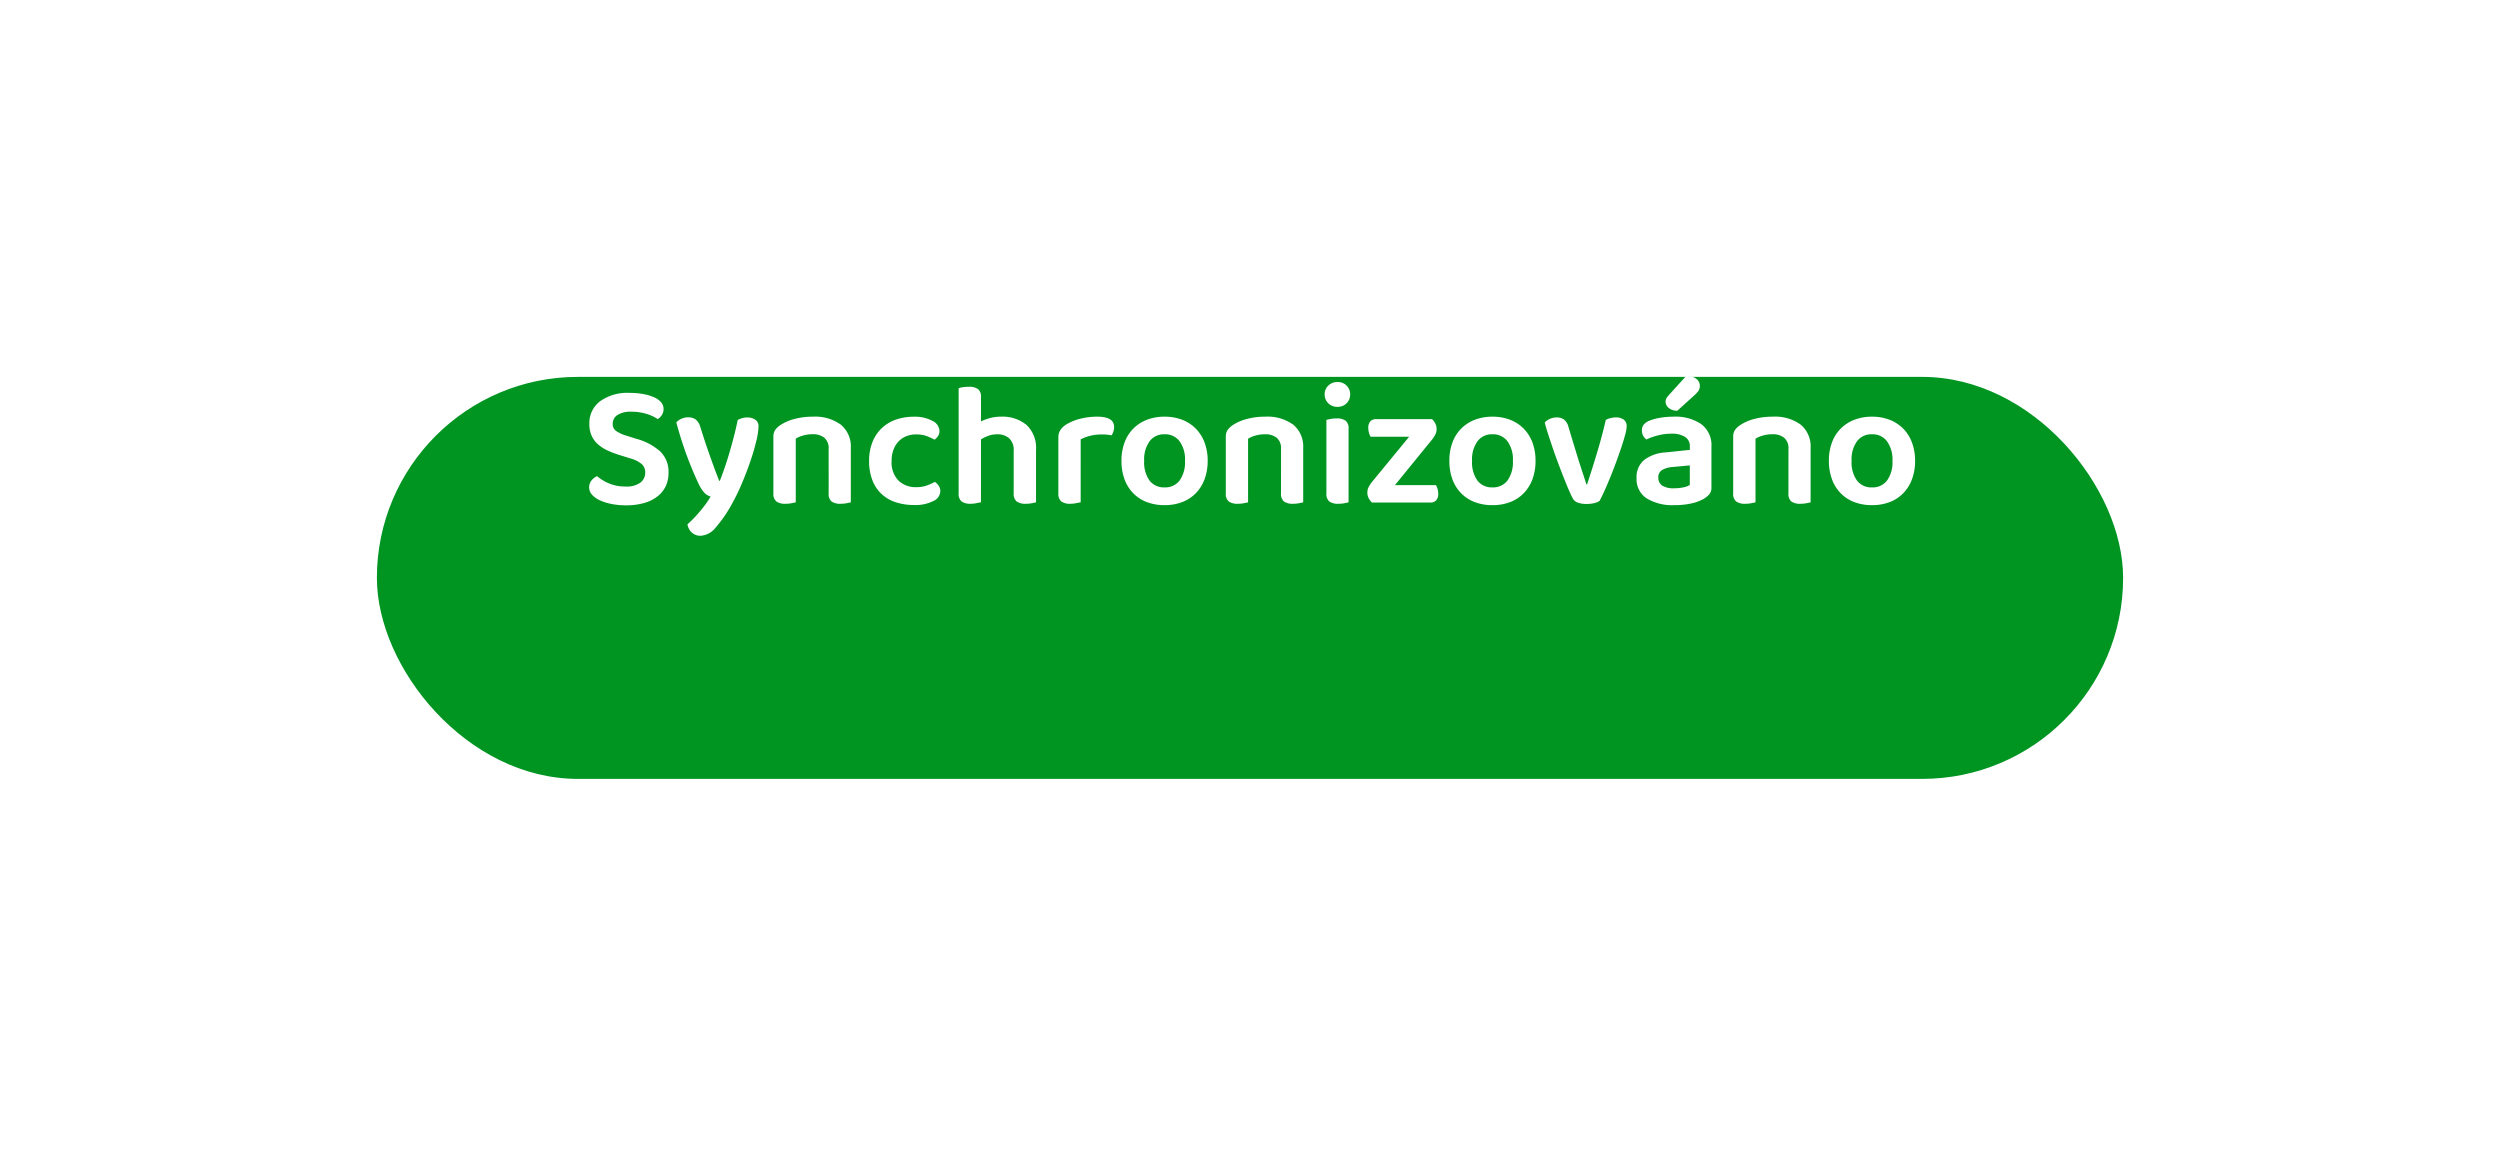
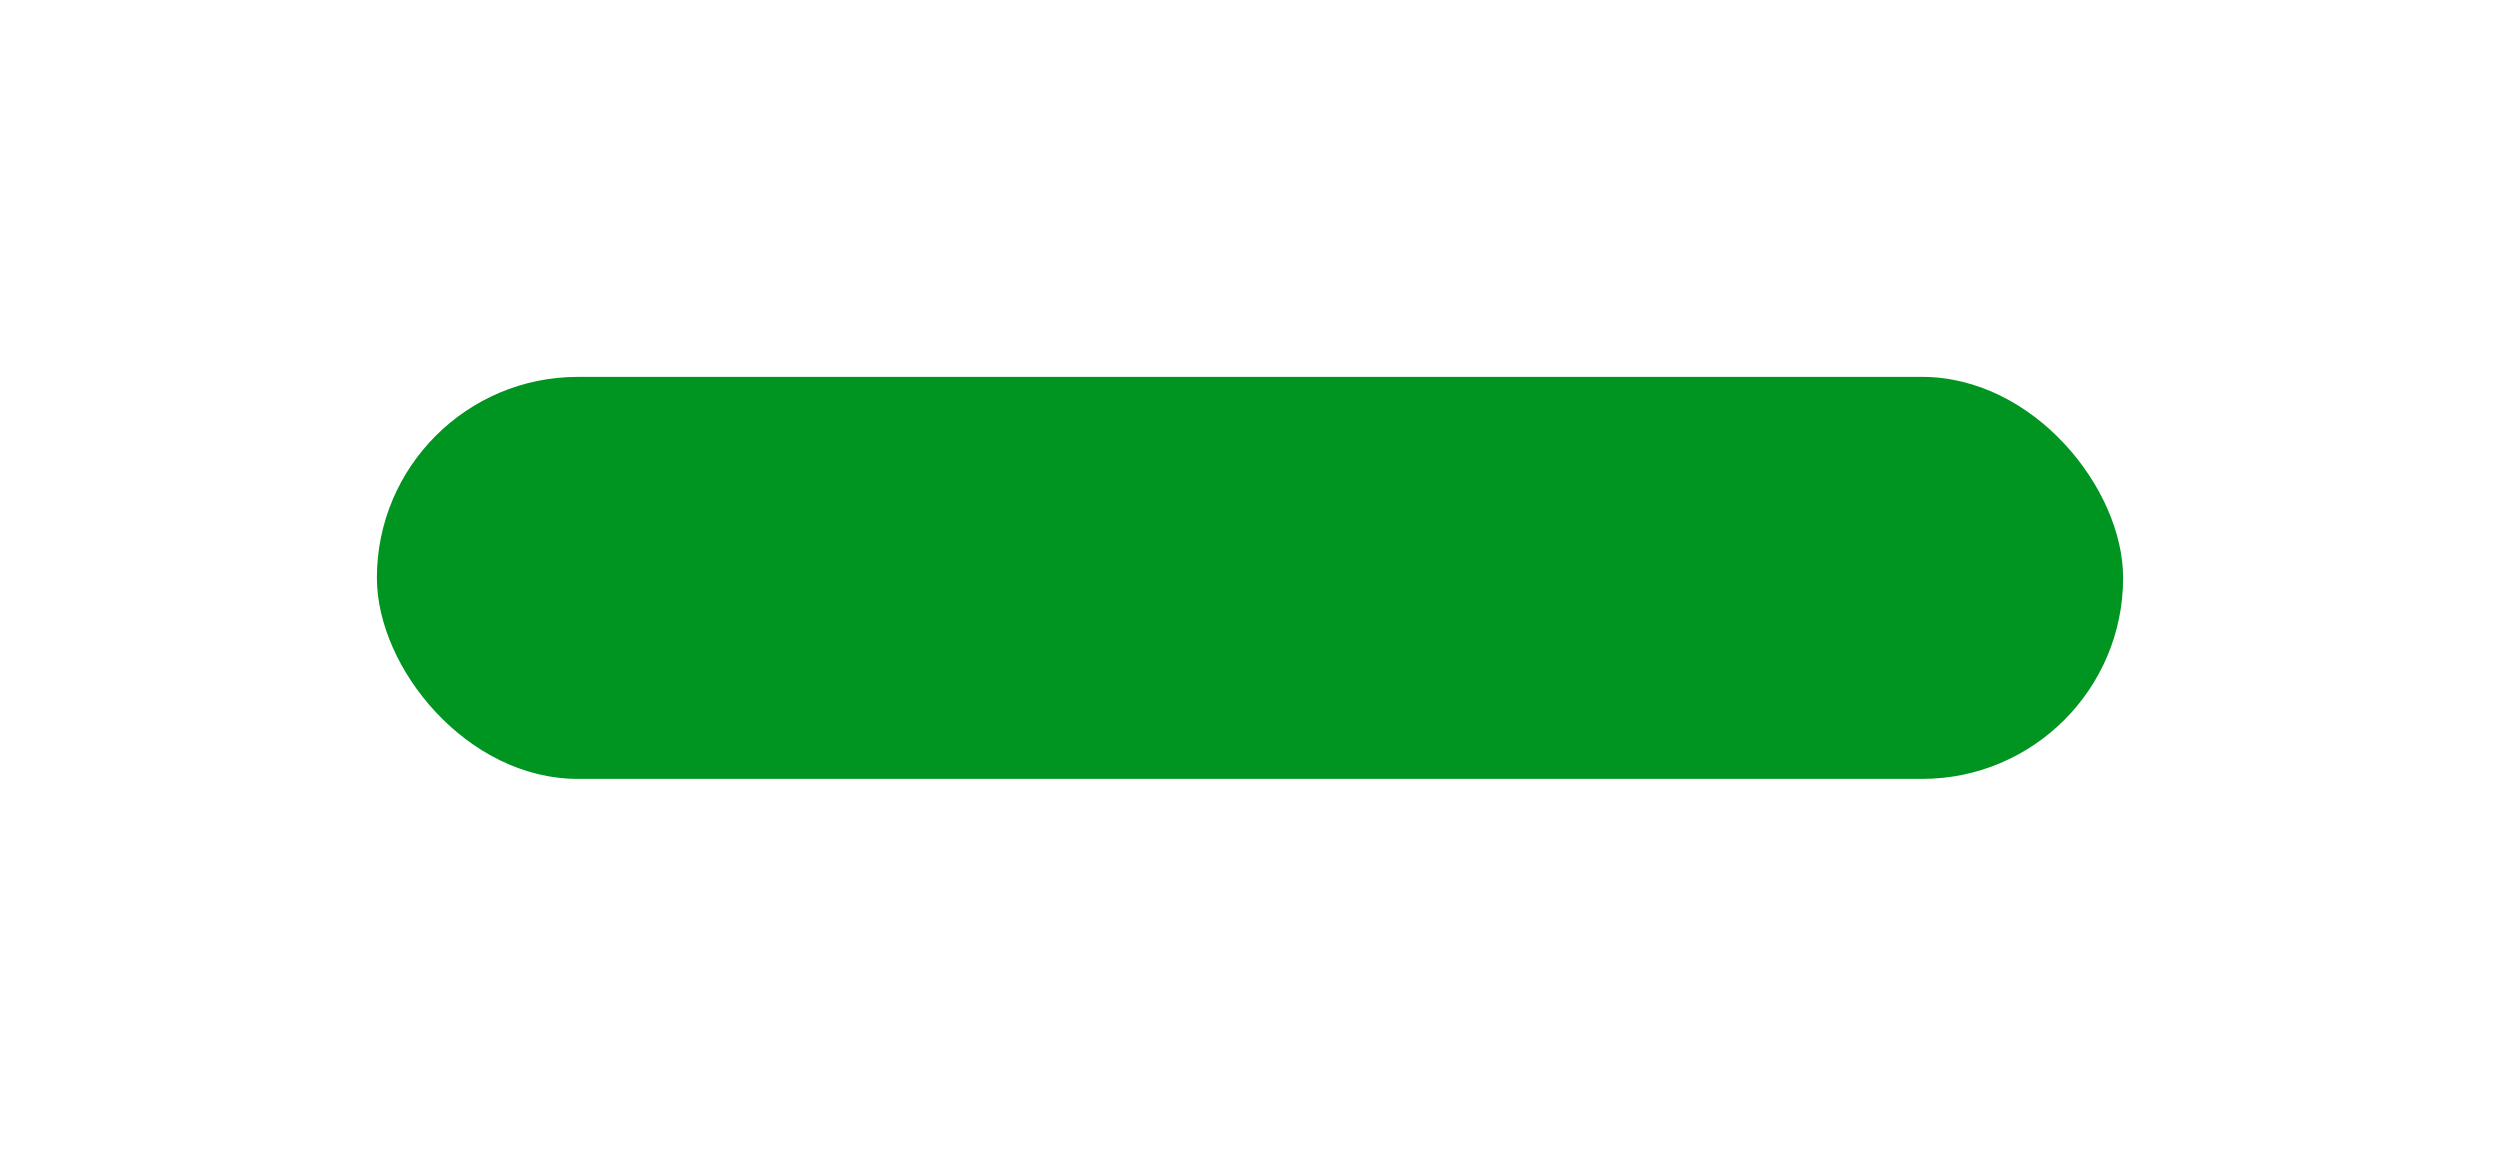
<svg xmlns="http://www.w3.org/2000/svg" width="199" height="92" viewBox="0 0 199 92">
  <defs>
    <style>
      .cls-1 {
        fill: #009421;
      }

      .cls-2 {
        fill: #fff;
      }

      .cls-3 {
        filter: url(#Rectangle_15);
      }
    </style>
    <filter id="Rectangle_15" x="0" y="0" width="199" height="92" filterUnits="userSpaceOnUse">
      <feOffset dy="10" input="SourceAlpha" />
      <feGaussianBlur stdDeviation="10" result="blur" />
      <feFlood flood-opacity="0.149" />
      <feComposite operator="in" in2="blur" />
      <feComposite in="SourceGraphic" />
    </filter>
  </defs>
  <g id="uhrazeno" transform="translate(-213 -234)">
    <g class="cls-3" transform="matrix(1, 0, 0, 1, 213, 234)">
      <rect id="Rectangle_15-2" data-name="Rectangle 15" class="cls-1" width="139" height="32" rx="16" transform="translate(30 20)" />
    </g>
-     <path id="Path_32639" data-name="Path 32639" class="cls-2" d="M-103.208-1.274a1.843,1.843,0,0,0,1.19-.315.987.987,0,0,0,.378-.791.877.877,0,0,0-.294-.693,2.422,2.422,0,0,0-.9-.441l-.9-.28a7.19,7.19,0,0,1-.966-.378,2.987,2.987,0,0,1-.742-.5,2.006,2.006,0,0,1-.476-.672,2.282,2.282,0,0,1-.168-.917,2.16,2.16,0,0,1,.854-1.8,3.714,3.714,0,0,1,2.338-.665,6.034,6.034,0,0,1,1.085.091,3.849,3.849,0,0,1,.861.252,1.558,1.558,0,0,1,.567.4.8.8,0,0,1,.2.532.861.861,0,0,1-.133.483,1.106,1.106,0,0,1-.329.329,3.229,3.229,0,0,0-.889-.413,4,4,0,0,0-1.211-.175,1.956,1.956,0,0,0-1.106.259.813.813,0,0,0-.378.707.66.66,0,0,0,.259.56,2.884,2.884,0,0,0,.819.378l.8.252a4.686,4.686,0,0,1,1.89.994,2.228,2.228,0,0,1,.672,1.708A2.435,2.435,0,0,1-100-1.316a2.294,2.294,0,0,1-.651.819,3.076,3.076,0,0,1-1.064.532,5.1,5.1,0,0,1-1.449.189,5.822,5.822,0,0,1-1.183-.112,4.04,4.04,0,0,1-.931-.3,1.8,1.8,0,0,1-.609-.448.864.864,0,0,1-.217-.567.846.846,0,0,1,.189-.553,1.193,1.193,0,0,1,.441-.343,3.7,3.7,0,0,0,.924.567A3.242,3.242,0,0,0-103.208-1.274ZM-97.44-1.6q-.336-.7-.8-1.89a29.65,29.65,0,0,1-.924-2.884,1.125,1.125,0,0,1,.392-.287,1.262,1.262,0,0,1,.546-.119.987.987,0,0,1,.6.168,1.162,1.162,0,0,1,.371.6q.658,2.114,1.5,4.284h.056q.182-.462.385-1.05T-94.927-4q.189-.644.357-1.3t.294-1.274a2.184,2.184,0,0,1,.357-.14,1.4,1.4,0,0,1,.4-.056,1.155,1.155,0,0,1,.63.168.6.6,0,0,1,.266.546,5.493,5.493,0,0,1-.182,1.183q-.182.763-.483,1.638t-.679,1.764A15.864,15.864,0,0,1-94.724.084a10.381,10.381,0,0,1-1.323,1.925,1.66,1.66,0,0,1-1.169.637,1,1,0,0,1-.721-.259,1.151,1.151,0,0,1-.343-.651q.224-.2.476-.455t.5-.553q.252-.294.476-.6a6.567,6.567,0,0,0,.392-.6,1.613,1.613,0,0,1-.245-.105.939.939,0,0,1-.238-.189,2.59,2.59,0,0,1-.252-.322A3.459,3.459,0,0,1-97.44-1.6Zm10.4-2.674a1.073,1.073,0,0,0-.343-.882,1.429,1.429,0,0,0-.931-.28,2.719,2.719,0,0,0-.749.1,2.4,2.4,0,0,0-.595.252V-.014q-.126.028-.336.07A2.44,2.44,0,0,1-90.468.1,1.194,1.194,0,0,1-91.2-.084a.765.765,0,0,1-.238-.644V-5.222a.967.967,0,0,1,.14-.546,1.533,1.533,0,0,1,.434-.406,3.641,3.641,0,0,1,1.078-.469A5.472,5.472,0,0,1-88.3-6.832a3.476,3.476,0,0,1,2.233.637,2.258,2.258,0,0,1,.791,1.869V-.014q-.112.028-.329.07A2.469,2.469,0,0,1-86.072.1a1.19,1.19,0,0,1-.735-.182.777.777,0,0,1-.231-.644Zm6.972-1.148a2.11,2.11,0,0,0-.777.14,1.73,1.73,0,0,0-.616.406,1.953,1.953,0,0,0-.413.658,2.478,2.478,0,0,0-.154.91,2.069,2.069,0,0,0,.546,1.561,1.955,1.955,0,0,0,1.414.525,2.427,2.427,0,0,0,.847-.133,4.8,4.8,0,0,0,.637-.287,1.212,1.212,0,0,1,.315.322.75.75,0,0,1,.119.42.9.9,0,0,1-.56.784A3.147,3.147,0,0,1-80.22.2a4.7,4.7,0,0,1-1.463-.217,3.042,3.042,0,0,1-1.141-.658,2.94,2.94,0,0,1-.735-1.1A4.149,4.149,0,0,1-83.818-3.3a3.962,3.962,0,0,1,.28-1.547,3.1,3.1,0,0,1,.763-1.106,3.135,3.135,0,0,1,1.127-.658,4.268,4.268,0,0,1,1.372-.217,2.946,2.946,0,0,1,1.5.329.945.945,0,0,1,.56.805.726.726,0,0,1-.119.406A1.106,1.106,0,0,1-78.61-5a5.177,5.177,0,0,0-.623-.287A2.31,2.31,0,0,0-80.066-5.418Zm5.152,5.4q-.126.028-.336.07A2.44,2.44,0,0,1-75.726.1a1.194,1.194,0,0,1-.728-.182.765.765,0,0,1-.238-.644V-9.1a1.82,1.82,0,0,1,.329-.077,3.047,3.047,0,0,1,.483-.035,1.194,1.194,0,0,1,.728.182.765.765,0,0,1,.238.644v1.932a4,4,0,0,1,.707-.266,3.287,3.287,0,0,1,.889-.112,2.984,2.984,0,0,1,2.03.658,2.5,2.5,0,0,1,.756,1.988V-.014q-.112.028-.329.07A2.469,2.469,0,0,1-71.33.1a1.223,1.223,0,0,1-.742-.182.765.765,0,0,1-.238-.644V-4.1a1.275,1.275,0,0,0-.364-1.015,1.4,1.4,0,0,0-.952-.315,2,2,0,0,0-.7.119,3.127,3.127,0,0,0-.588.287Zm7.938,0q-.126.028-.336.07A2.44,2.44,0,0,1-67.788.1a1.194,1.194,0,0,1-.728-.182.765.765,0,0,1-.238-.644V-5.166a1.086,1.086,0,0,1,.168-.616,1.531,1.531,0,0,1,.49-.448,4,4,0,0,1,1.071-.434,5.394,5.394,0,0,1,1.379-.168q1.33,0,1.33.826a1.087,1.087,0,0,1-.063.371,1.516,1.516,0,0,1-.133.287,3.835,3.835,0,0,0-.8-.07,3.686,3.686,0,0,0-.924.112,3.246,3.246,0,0,0-.742.28Zm10.108-3.3a4.129,4.129,0,0,1-.245,1.463,3.19,3.19,0,0,1-.693,1.113,2.989,2.989,0,0,1-1.078.707A3.874,3.874,0,0,1-60.3.21a3.875,3.875,0,0,1-1.414-.245,3.035,3.035,0,0,1-1.078-.7,3.118,3.118,0,0,1-.693-1.106,4.172,4.172,0,0,1-.245-1.477,4.129,4.129,0,0,1,.245-1.463,3.069,3.069,0,0,1,.7-1.106,3.106,3.106,0,0,1,1.085-.7,3.834,3.834,0,0,1,1.4-.245,3.834,3.834,0,0,1,1.4.245,3.058,3.058,0,0,1,1.085.707,3.139,3.139,0,0,1,.7,1.113A4.086,4.086,0,0,1-56.868-3.318ZM-60.3-5.432a1.43,1.43,0,0,0-1.19.553,2.475,2.475,0,0,0-.434,1.561A2.5,2.5,0,0,0-61.5-1.75a1.433,1.433,0,0,0,1.2.546,1.426,1.426,0,0,0,1.2-.553,2.5,2.5,0,0,0,.427-1.561,2.475,2.475,0,0,0-.434-1.561A1.43,1.43,0,0,0-60.3-5.432ZM-51.03-4.27a1.073,1.073,0,0,0-.343-.882,1.429,1.429,0,0,0-.931-.28,2.719,2.719,0,0,0-.749.1,2.4,2.4,0,0,0-.6.252V-.014q-.126.028-.336.07A2.44,2.44,0,0,1-54.46.1a1.194,1.194,0,0,1-.728-.182.765.765,0,0,1-.238-.644V-5.222a.967.967,0,0,1,.14-.546,1.533,1.533,0,0,1,.434-.406,3.641,3.641,0,0,1,1.078-.469,5.472,5.472,0,0,1,1.484-.189,3.476,3.476,0,0,1,2.233.637,2.258,2.258,0,0,1,.791,1.869V-.014q-.112.028-.329.07A2.469,2.469,0,0,1-50.064.1,1.19,1.19,0,0,1-50.8-.084a.777.777,0,0,1-.231-.644Zm3.612-2.31q.112-.028.329-.07a2.469,2.469,0,0,1,.469-.042,1.19,1.19,0,0,1,.735.182.777.777,0,0,1,.231.644V-.014q-.112.028-.329.07A2.469,2.469,0,0,1-46.452.1a1.19,1.19,0,0,1-.735-.182.777.777,0,0,1-.231-.644Zm-.14-2.03a.944.944,0,0,1,.287-.693,1,1,0,0,1,.735-.287.972.972,0,0,1,.728.287.956.956,0,0,1,.28.693.973.973,0,0,1-.28.707.972.972,0,0,1-.728.287,1,1,0,0,1-.735-.287A.961.961,0,0,1-47.558-8.61ZM-43.792,0a1.2,1.2,0,0,1-.266-.35.957.957,0,0,1-.1-.434.946.946,0,0,1,.1-.441,2.524,2.524,0,0,1,.259-.4l2.968-3.612H-43.9a1.241,1.241,0,0,1-.126-.3,1.4,1.4,0,0,1-.056-.4.727.727,0,0,1,.168-.532.605.605,0,0,1,.448-.168h4.452a1.2,1.2,0,0,1,.266.35.988.988,0,0,1,.1.448.917.917,0,0,1-.1.427,2.523,2.523,0,0,1-.259.4l-2.954,3.626h3.262a1.259,1.259,0,0,1,.126.294,1.327,1.327,0,0,1,.056.392.727.727,0,0,1-.168.532A.605.605,0,0,1-39.144,0Zm13.02-3.318a4.129,4.129,0,0,1-.245,1.463A3.19,3.19,0,0,1-31.71-.742a2.989,2.989,0,0,1-1.078.707A3.874,3.874,0,0,1-34.2.21a3.875,3.875,0,0,1-1.414-.245,3.035,3.035,0,0,1-1.078-.7,3.118,3.118,0,0,1-.693-1.106,4.172,4.172,0,0,1-.245-1.477,4.129,4.129,0,0,1,.245-1.463,3.069,3.069,0,0,1,.7-1.106,3.106,3.106,0,0,1,1.085-.7,3.834,3.834,0,0,1,1.4-.245,3.834,3.834,0,0,1,1.4.245,3.058,3.058,0,0,1,1.085.707,3.139,3.139,0,0,1,.7,1.113A4.087,4.087,0,0,1-30.772-3.318ZM-34.2-5.432a1.43,1.43,0,0,0-1.19.553,2.475,2.475,0,0,0-.434,1.561A2.5,2.5,0,0,0-35.4-1.75a1.433,1.433,0,0,0,1.2.546,1.426,1.426,0,0,0,1.2-.553,2.5,2.5,0,0,0,.427-1.561,2.475,2.475,0,0,0-.434-1.561A1.43,1.43,0,0,0-34.2-5.432Zm9.828-1.344a1.052,1.052,0,0,1,.609.168.63.63,0,0,1,.245.56,2.685,2.685,0,0,1-.1.588q-.105.406-.28.938t-.4,1.148q-.224.616-.462,1.211t-.476,1.127q-.238.532-.434.9a1.108,1.108,0,0,1-.42.182,2.539,2.539,0,0,1-.616.07,2.024,2.024,0,0,1-.693-.105.727.727,0,0,1-.413-.343q-.126-.238-.308-.658t-.392-.952q-.21-.532-.434-1.127t-.427-1.183q-.2-.588-.378-1.134t-.287-.98a1.114,1.114,0,0,1,.4-.287,1.277,1.277,0,0,1,.539-.119.987.987,0,0,1,.595.168,1.1,1.1,0,0,1,.357.6l.7,2.31q.084.28.189.6t.2.616q.1.3.189.574t.147.455h.056q.406-1.232.8-2.541t.686-2.583a1.349,1.349,0,0,1,.385-.147A1.935,1.935,0,0,1-24.374-6.776Zm4.648,5.642a3.325,3.325,0,0,0,.742-.077,1.386,1.386,0,0,0,.49-.189V-2.954l-1.358.126a1.958,1.958,0,0,0-.854.245.656.656,0,0,0-.294.6.74.74,0,0,0,.3.63A1.652,1.652,0,0,0-19.726-1.134Zm-.056-5.7a3.682,3.682,0,0,1,2.191.588,2.089,2.089,0,0,1,.819,1.82V-1.19a.79.79,0,0,1-.168.532,1.746,1.746,0,0,1-.42.35,3.4,3.4,0,0,1-.994.378,6.084,6.084,0,0,1-1.372.14,3.922,3.922,0,0,1-2.2-.539,1.816,1.816,0,0,1-.805-1.617,1.764,1.764,0,0,1,.595-1.435,3.135,3.135,0,0,1,1.729-.609l1.918-.2v-.252a.87.87,0,0,0-.385-.784,1.975,1.975,0,0,0-1.085-.252,4.261,4.261,0,0,0-1.064.133,4.966,4.966,0,0,0-.924.329.912.912,0,0,1-.259-.3.836.836,0,0,1-.1-.413.732.732,0,0,1,.133-.455,1.142,1.142,0,0,1,.427-.315,4.156,4.156,0,0,1,.924-.252A6.549,6.549,0,0,1-19.782-6.832Zm1.008-3.248a1.2,1.2,0,0,1,.8.238.691.691,0,0,1,.28.532.734.734,0,0,1-.112.427,2.519,2.519,0,0,1-.378.4l-1.3,1.176a.99.99,0,0,1-.693-.224.658.658,0,0,1-.245-.49.534.534,0,0,1,.063-.266,1.549,1.549,0,0,1,.2-.266Zm8.134,5.81a1.073,1.073,0,0,0-.343-.882,1.429,1.429,0,0,0-.931-.28,2.719,2.719,0,0,0-.749.1,2.4,2.4,0,0,0-.6.252V-.014q-.126.028-.336.07A2.44,2.44,0,0,1-14.07.1,1.194,1.194,0,0,1-14.8-.084a.765.765,0,0,1-.238-.644V-5.222a.967.967,0,0,1,.14-.546,1.533,1.533,0,0,1,.434-.406,3.641,3.641,0,0,1,1.078-.469A5.472,5.472,0,0,1-11.9-6.832,3.476,3.476,0,0,1-9.667-6.2a2.258,2.258,0,0,1,.791,1.869V-.014q-.112.028-.329.07A2.469,2.469,0,0,1-9.674.1a1.19,1.19,0,0,1-.735-.182.777.777,0,0,1-.231-.644Zm10.08.952A4.129,4.129,0,0,1-.805-1.855,3.19,3.19,0,0,1-1.5-.742a2.989,2.989,0,0,1-1.078.707A3.875,3.875,0,0,1-3.99.21,3.875,3.875,0,0,1-5.4-.035a3.035,3.035,0,0,1-1.078-.7,3.118,3.118,0,0,1-.693-1.106A4.172,4.172,0,0,1-7.42-3.318a4.129,4.129,0,0,1,.245-1.463,3.069,3.069,0,0,1,.7-1.106,3.106,3.106,0,0,1,1.085-.7,3.834,3.834,0,0,1,1.4-.245,3.834,3.834,0,0,1,1.4.245,3.058,3.058,0,0,1,1.085.707,3.139,3.139,0,0,1,.7,1.113A4.087,4.087,0,0,1-.56-3.318ZM-3.99-5.432a1.43,1.43,0,0,0-1.19.553,2.475,2.475,0,0,0-.434,1.561A2.5,2.5,0,0,0-5.187-1.75a1.433,1.433,0,0,0,1.2.546,1.426,1.426,0,0,0,1.2-.553,2.5,2.5,0,0,0,.427-1.561A2.475,2.475,0,0,0-2.8-4.879,1.43,1.43,0,0,0-3.99-5.432Z" transform="translate(366 274)" />
  </g>
</svg>